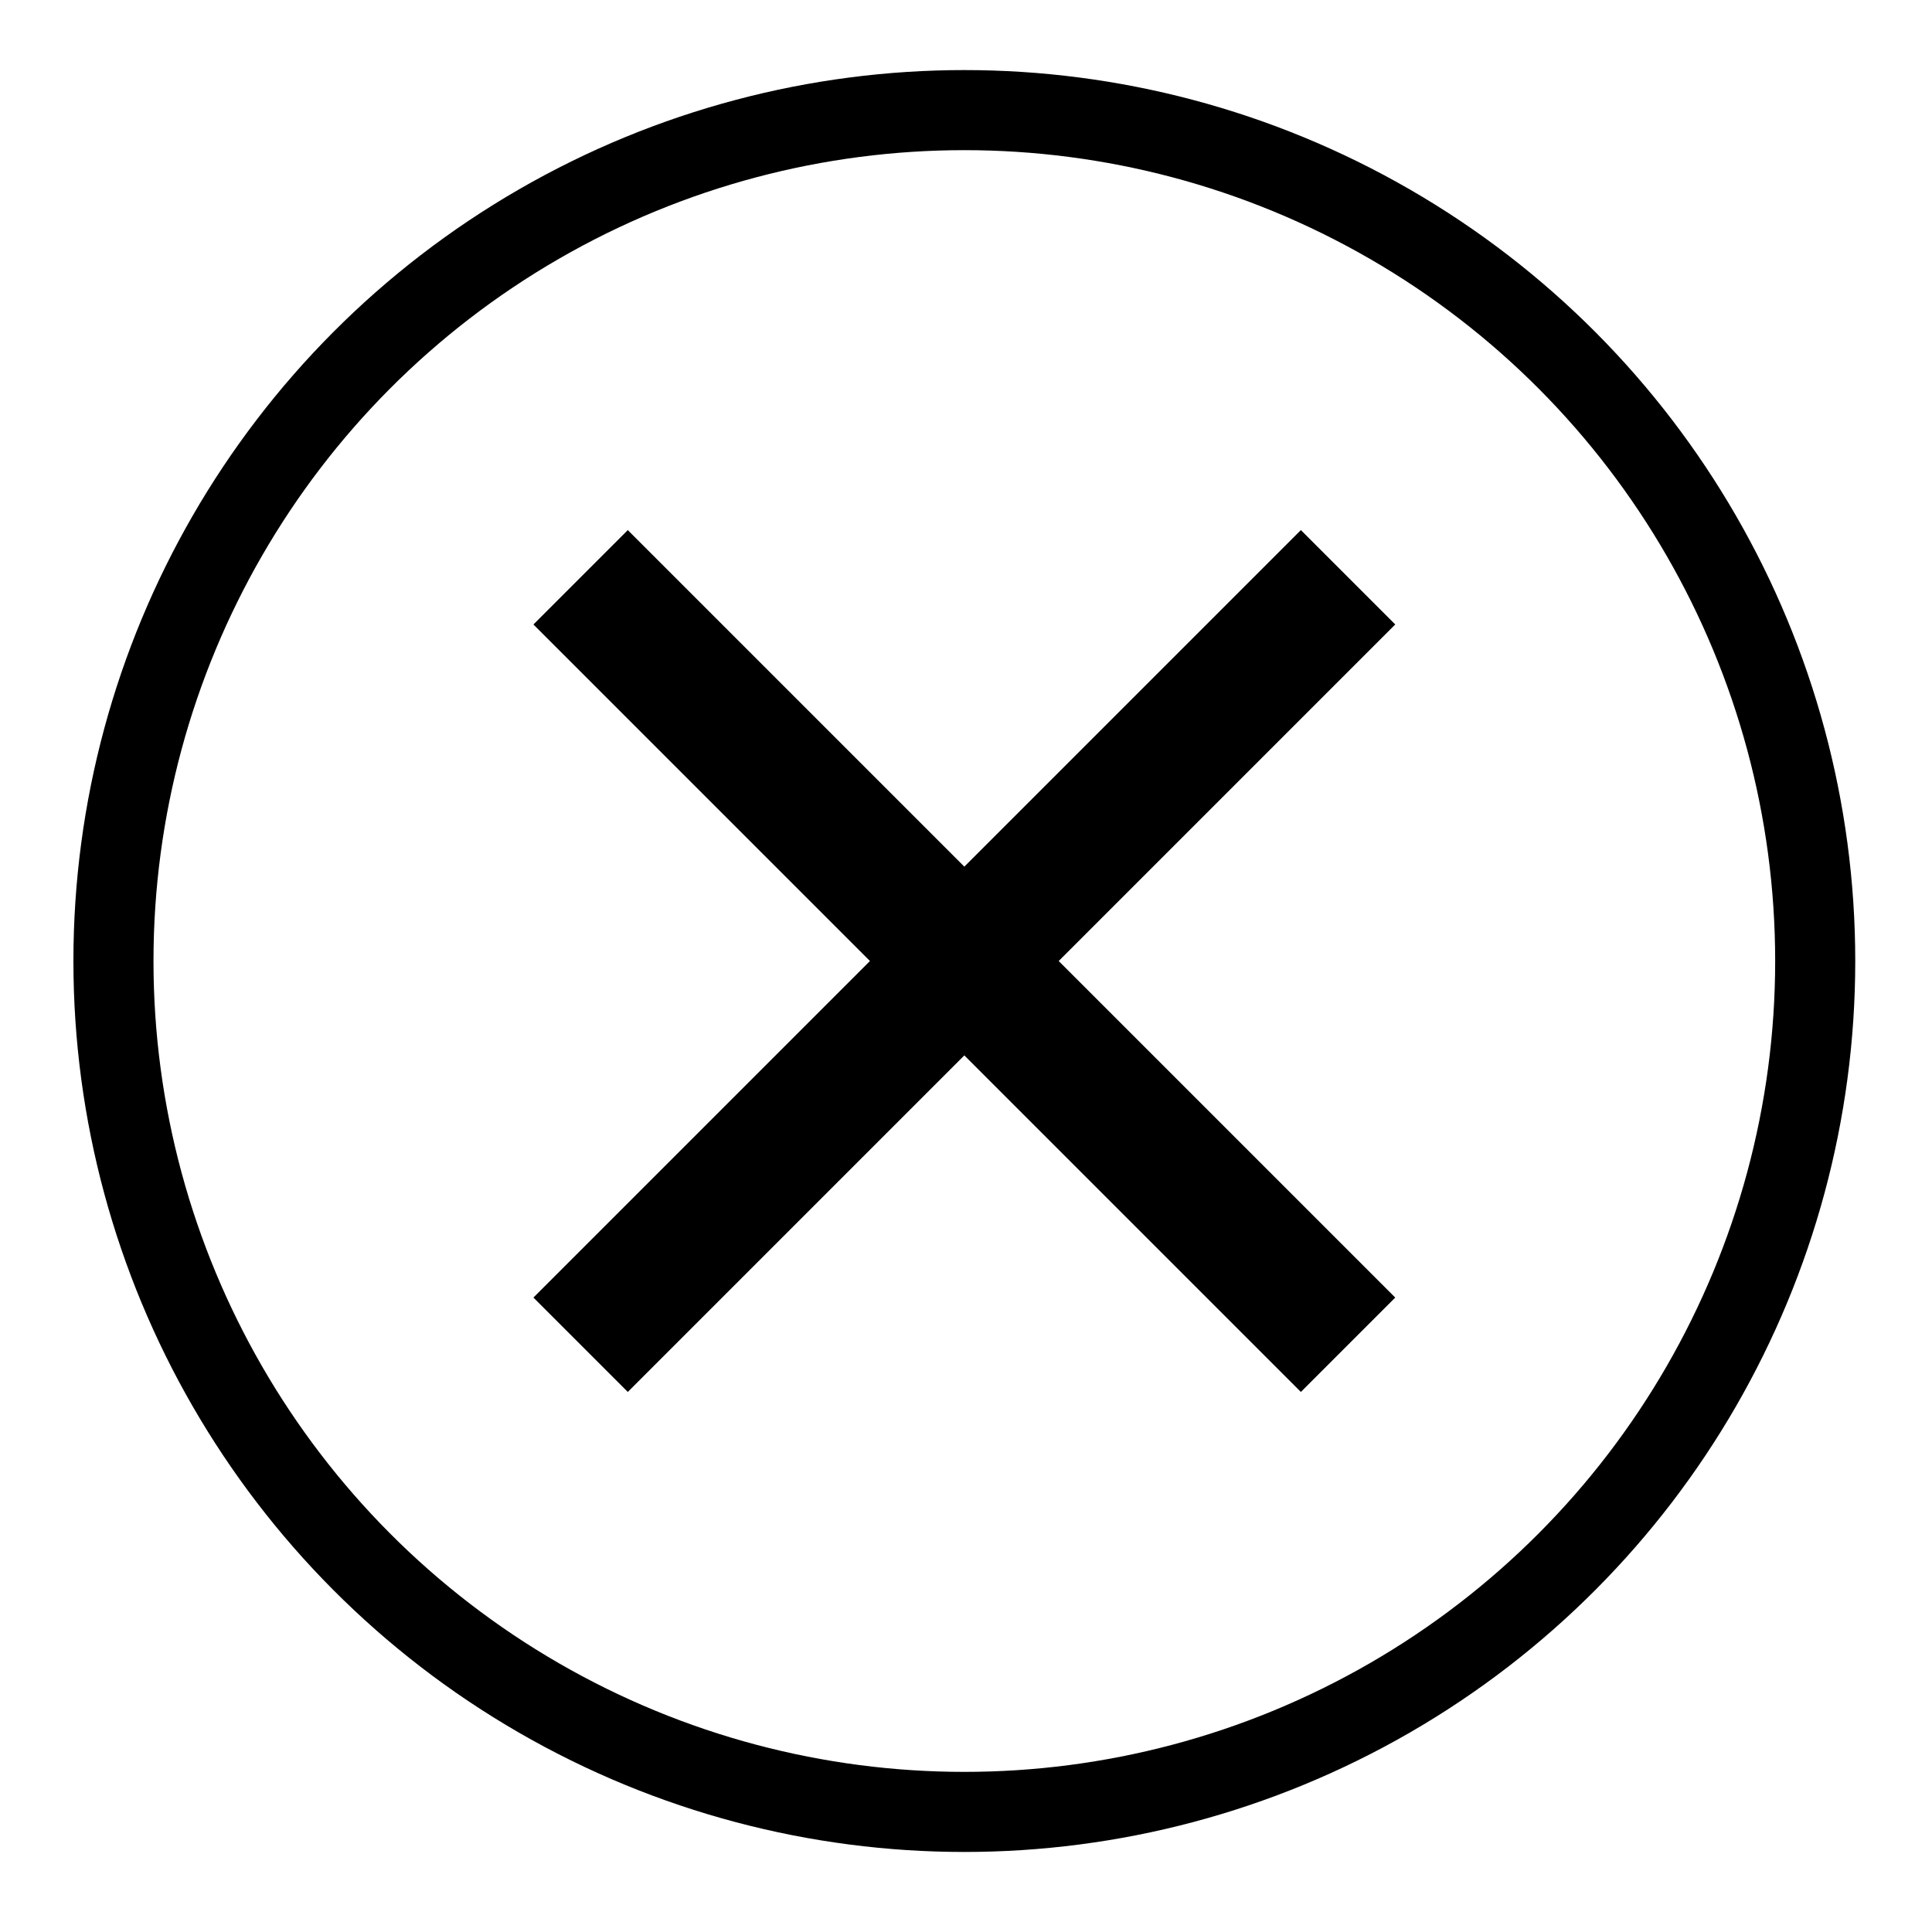
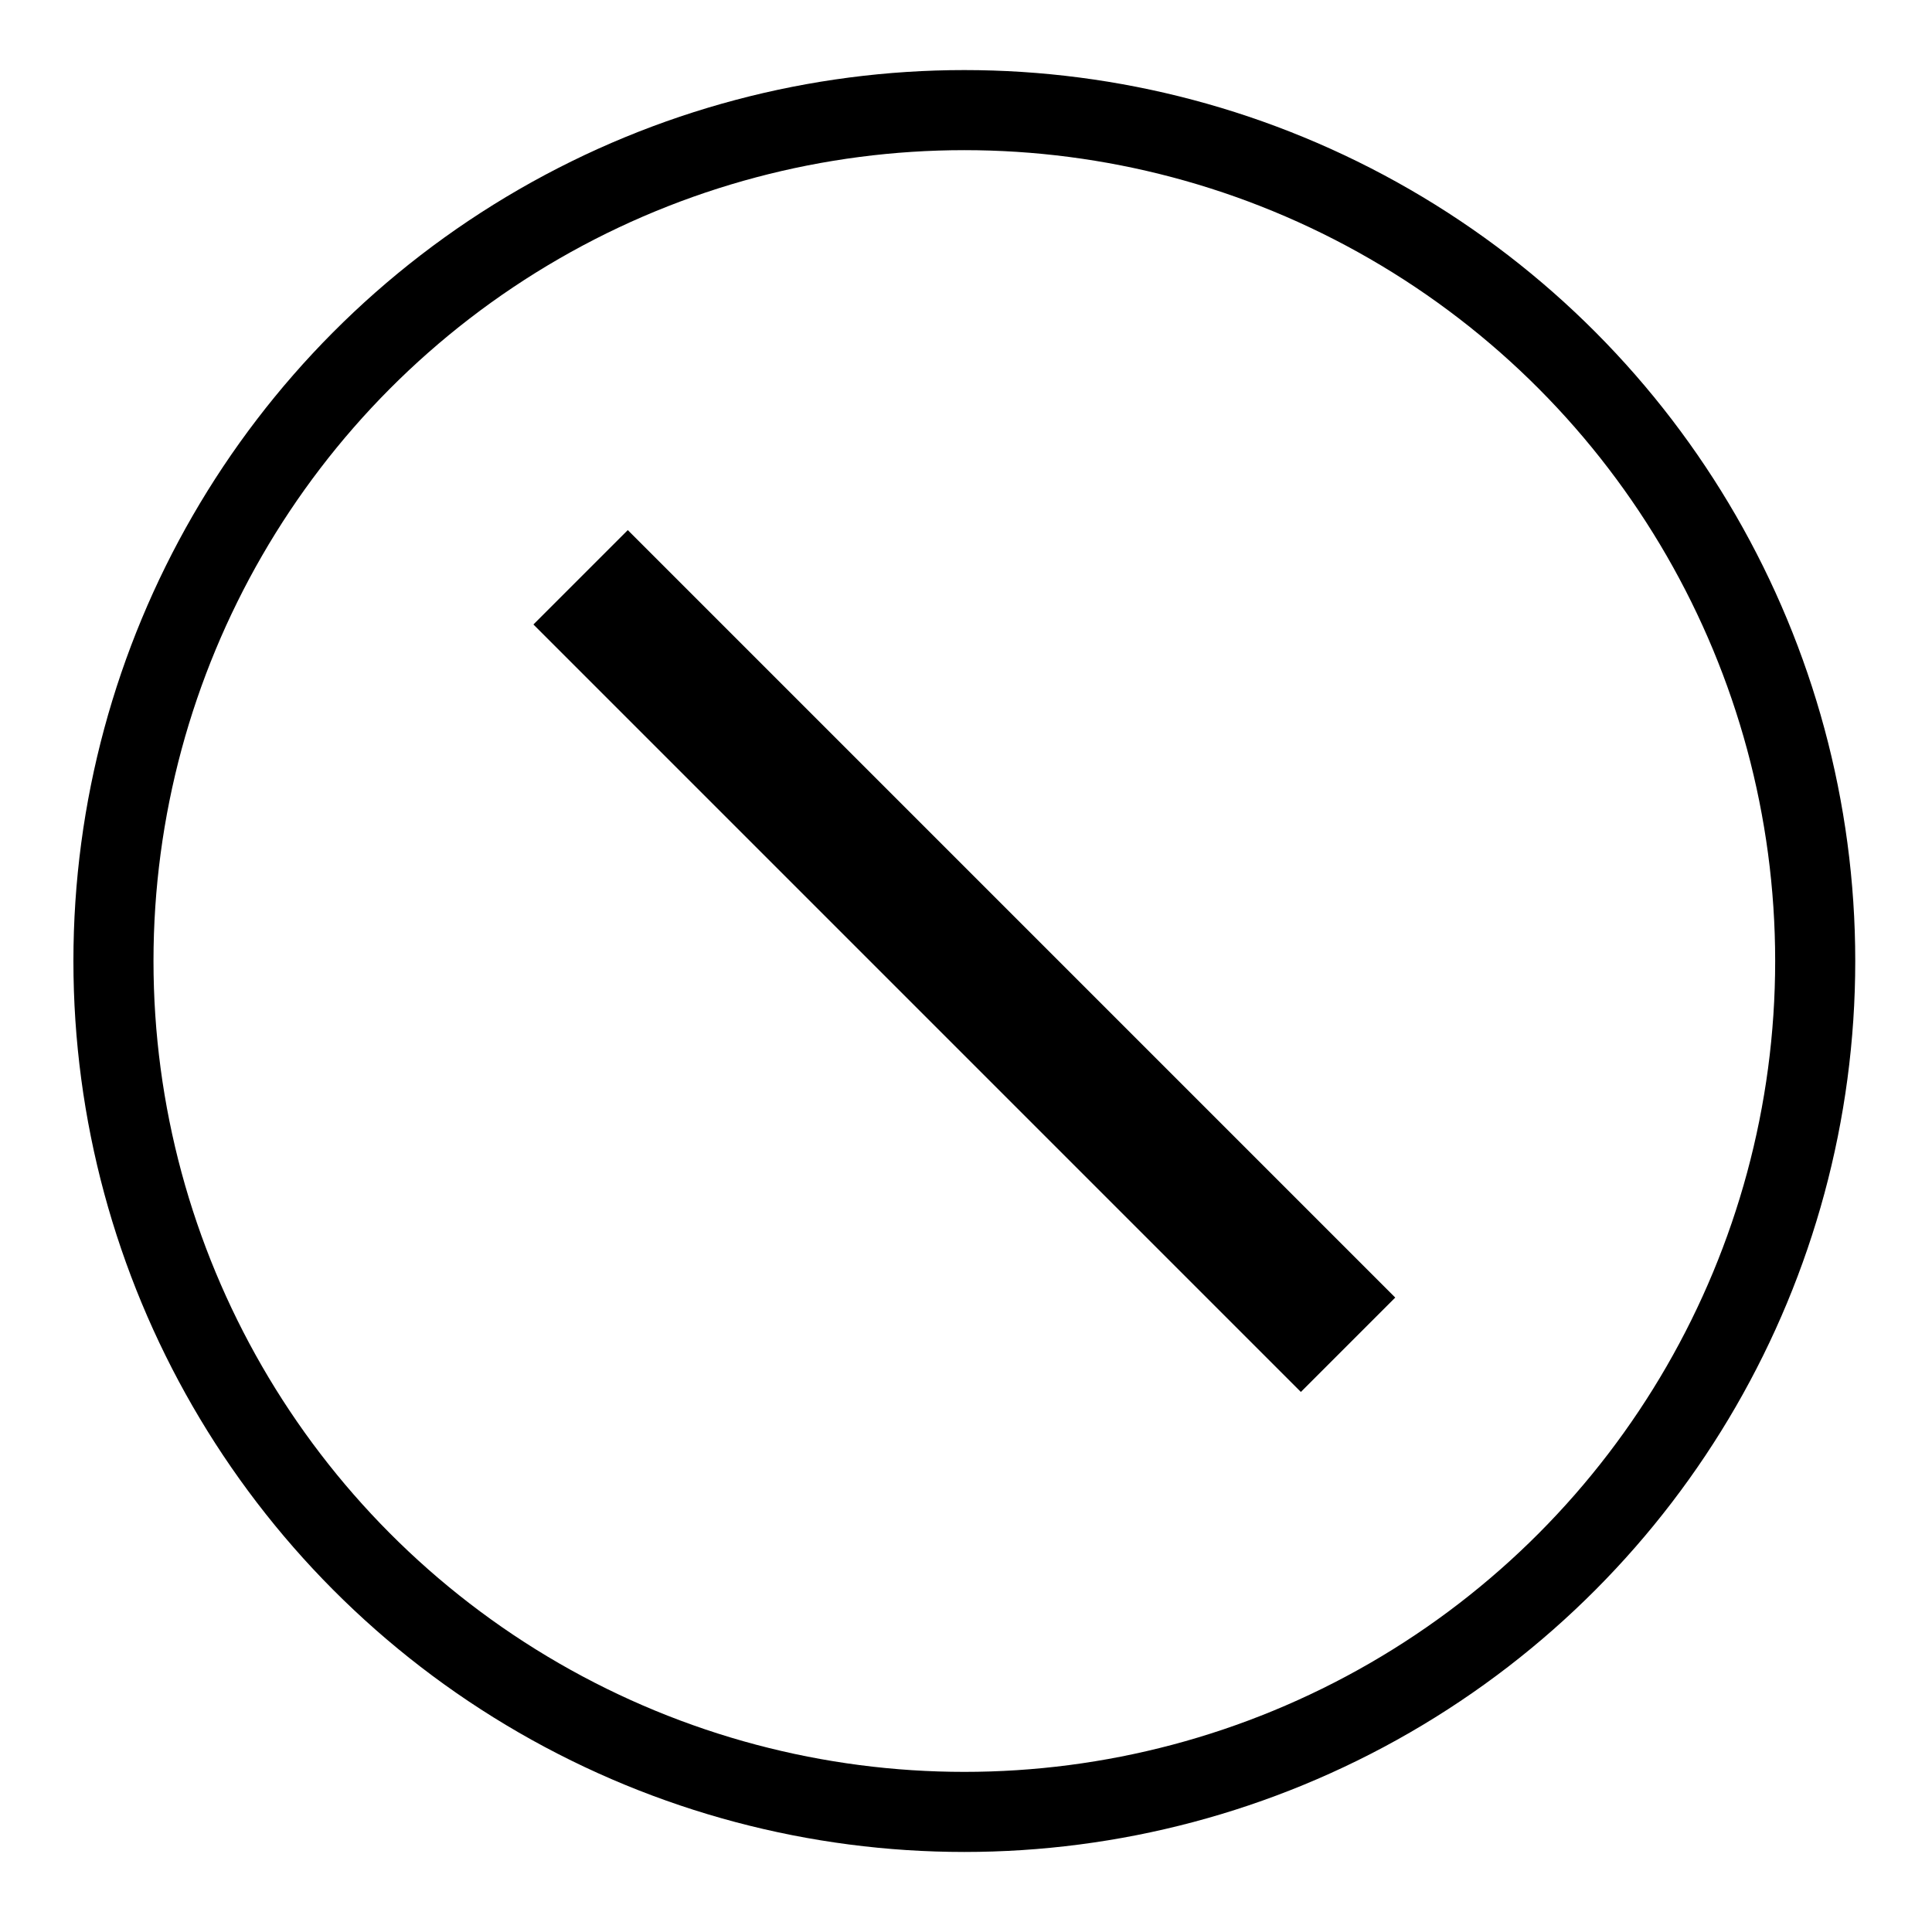
<svg xmlns="http://www.w3.org/2000/svg" version="1.1" id="Layer_1" x="0px" y="0px" viewBox="0 0 57.9 57.6" style="enable-background:new 0 0 57.9 57.6;" xml:space="preserve">
  <style type="text/css">
	.st0{fill:none;stroke:#000000;stroke-width:2.4;stroke-miterlimit:10;}
	.st1{fill:none;stroke:#000000;stroke-width:4;stroke-miterlimit:10;}
</style>
  <g>
    <circle class="st0" cx="28.9" cy="28.8" r="25.5" />
    <g>
      <line class="st1" x1="17.4" y1="17.3" x2="40.4" y2="40.3" />
-       <line class="st1" x1="40.4" y1="17.3" x2="17.4" y2="40.3" />
    </g>
  </g>
</svg>